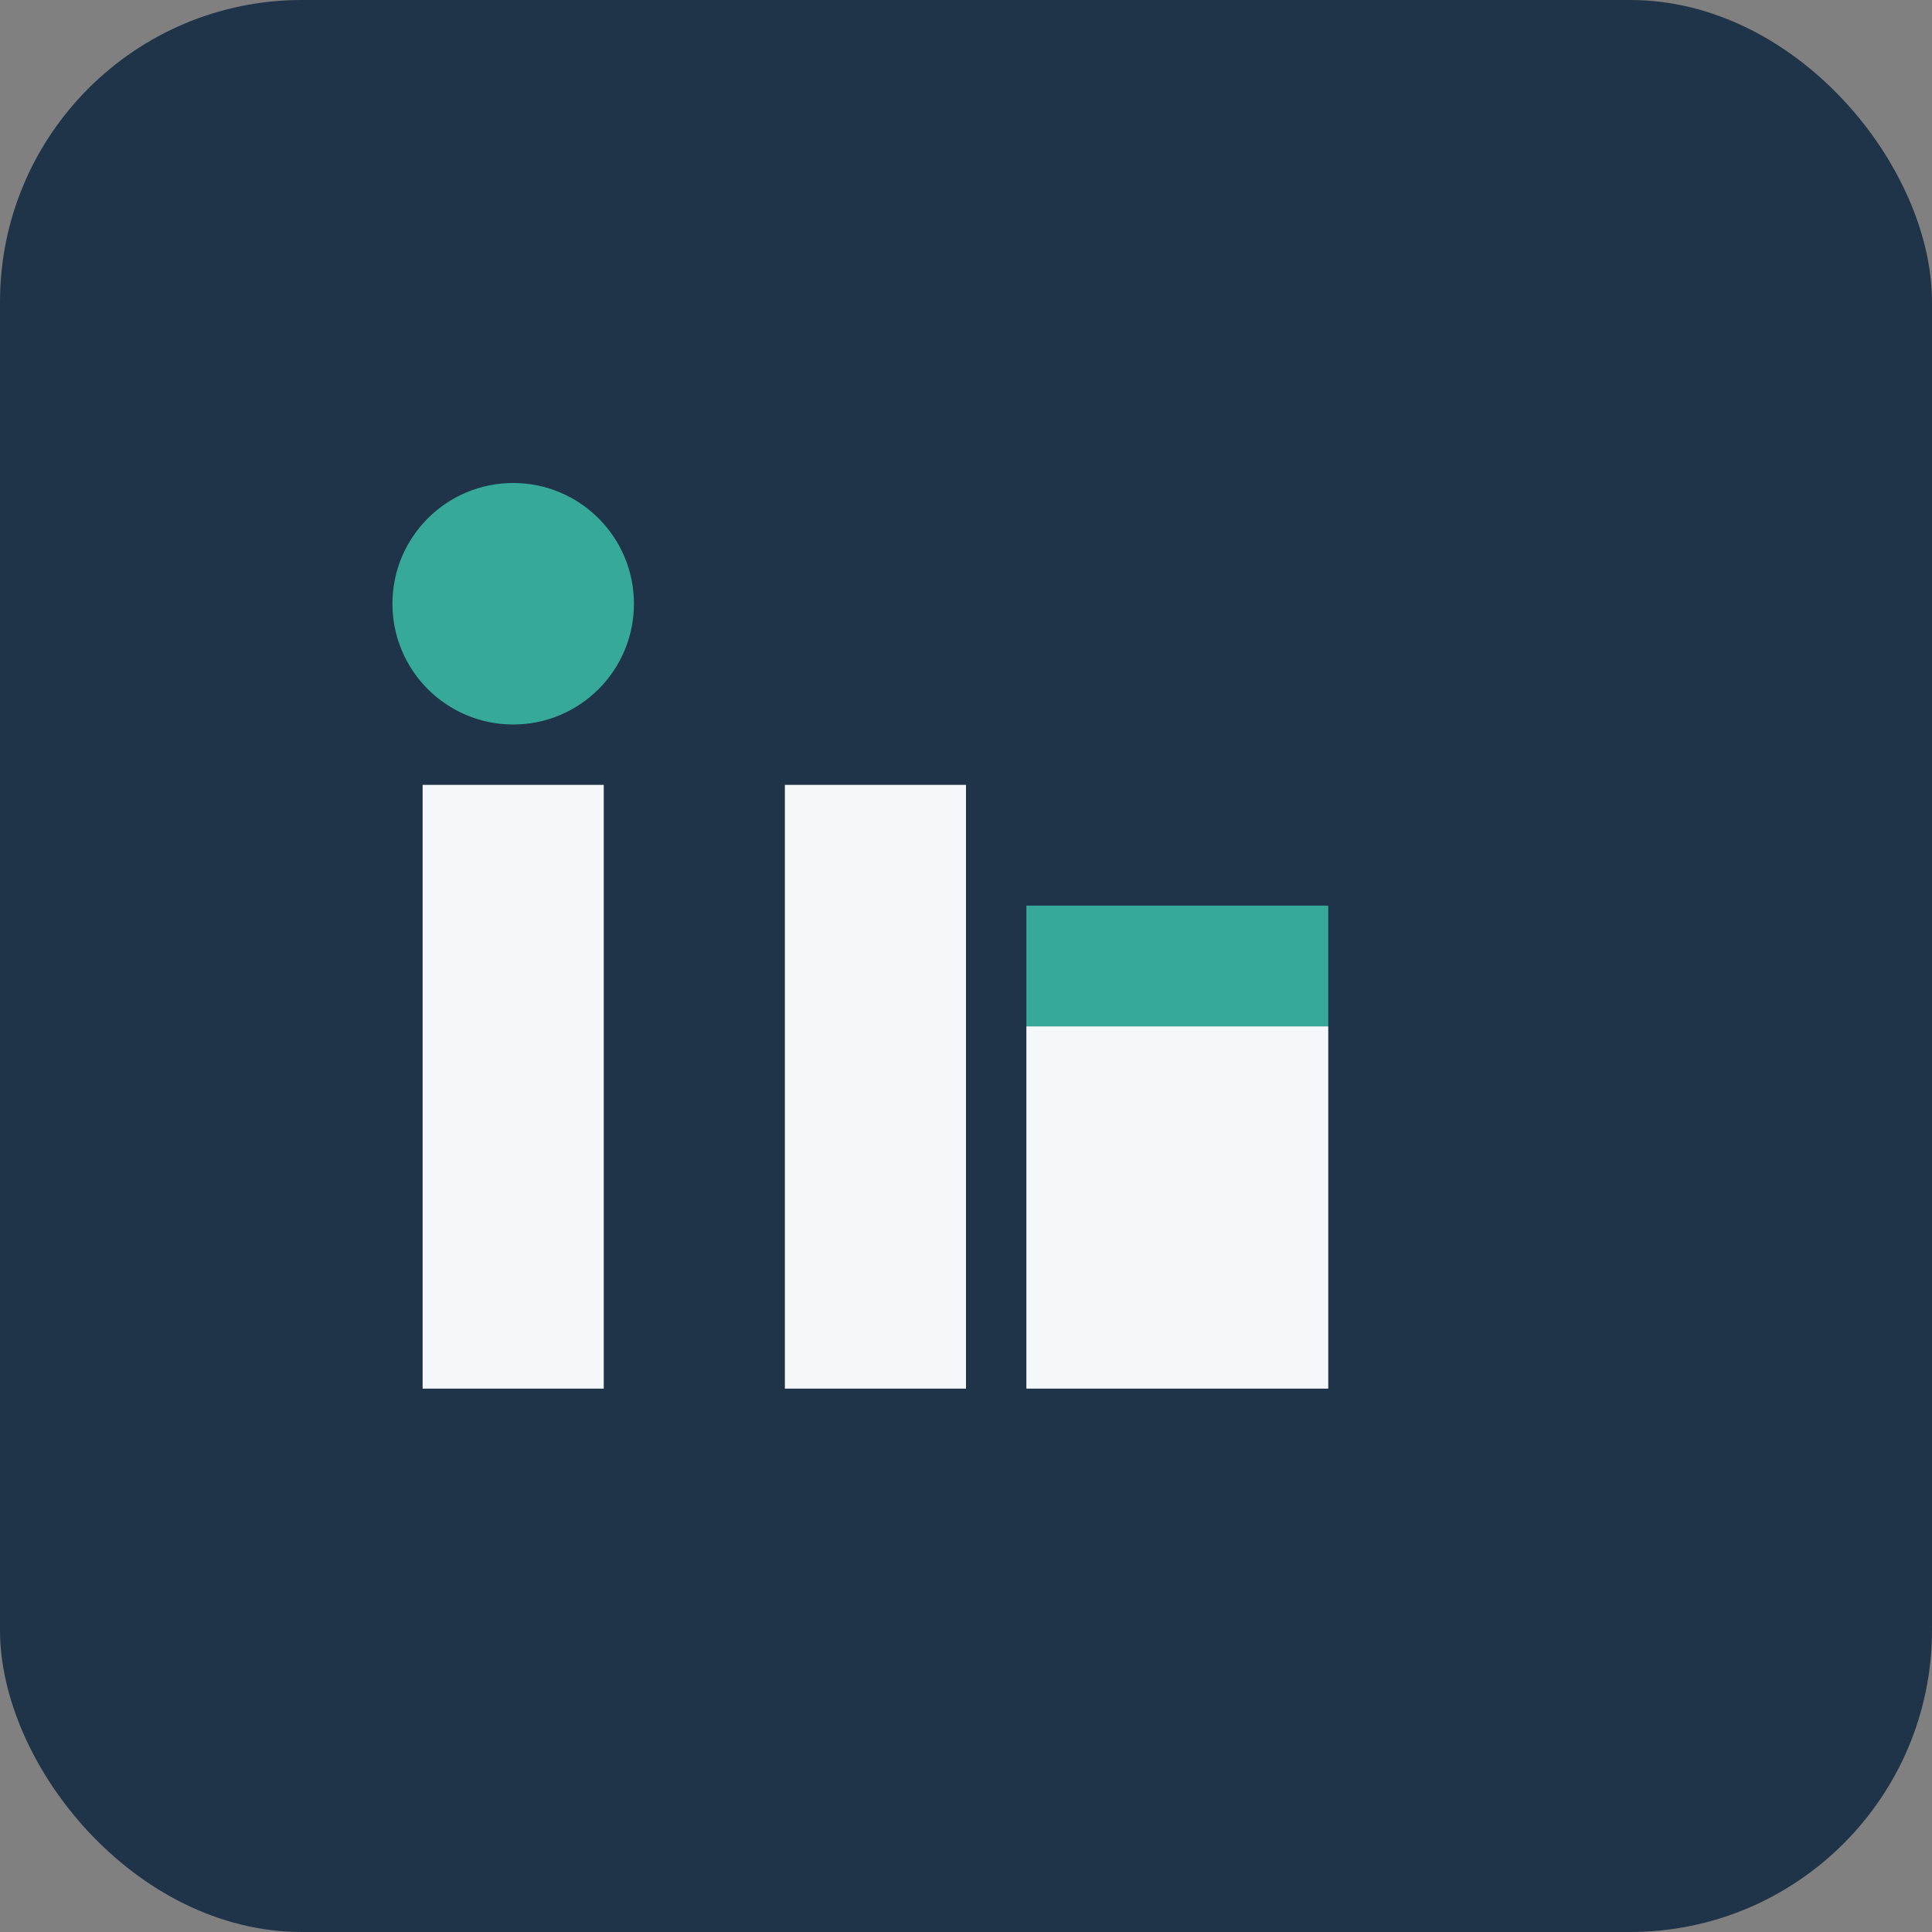
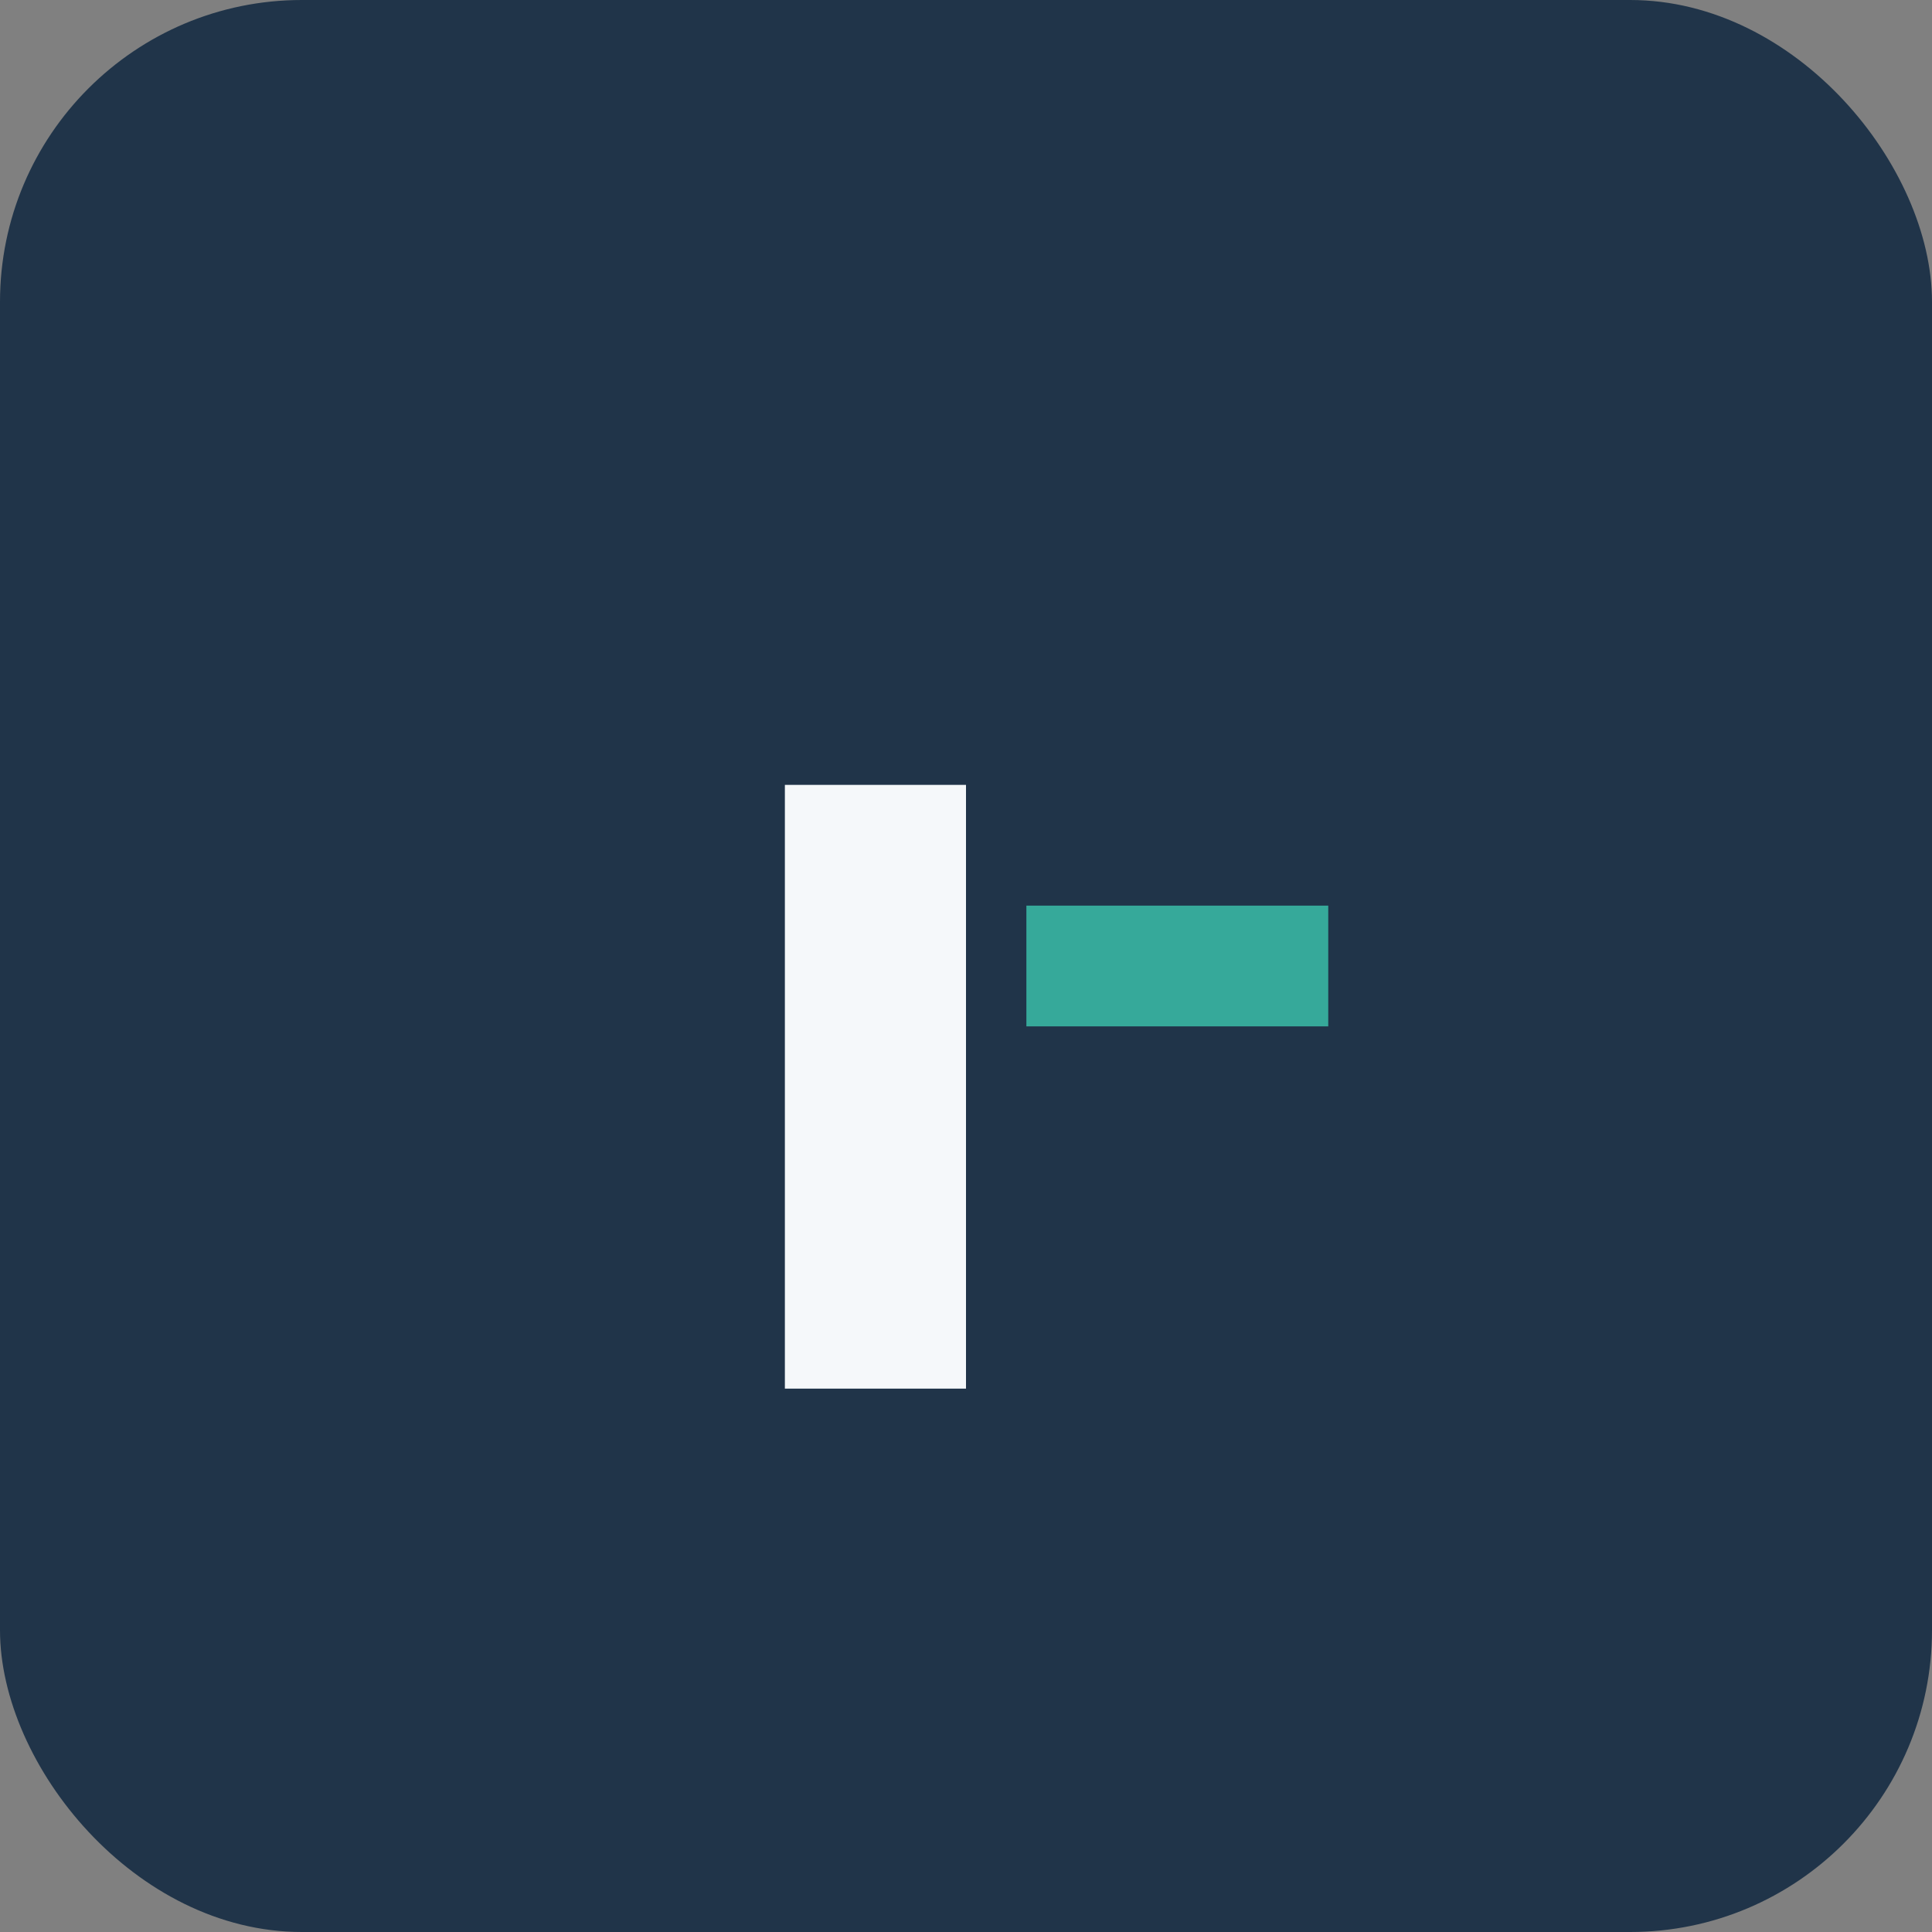
<svg xmlns="http://www.w3.org/2000/svg" width="32" height="32" viewBox="0 0 32 32">
  <rect x="0" y="0" width="32" height="32" fill="#808080" stroke="none" />
  <rect width="32" height="32" rx="5" fill="#203449" />
-   <rect x="7" y="13" width="3" height="10" fill="#F5F8FA" />
-   <circle cx="8.5" cy="10" r="2" fill="#36A99A" />
  <rect x="13" y="13" width="3" height="10" fill="#F5F8FA" />
  <rect x="17" y="15" width="5" height="2" fill="#36A99A" />
-   <rect x="17" y="17" width="5" height="6" fill="#F5F8FA" />
</svg>